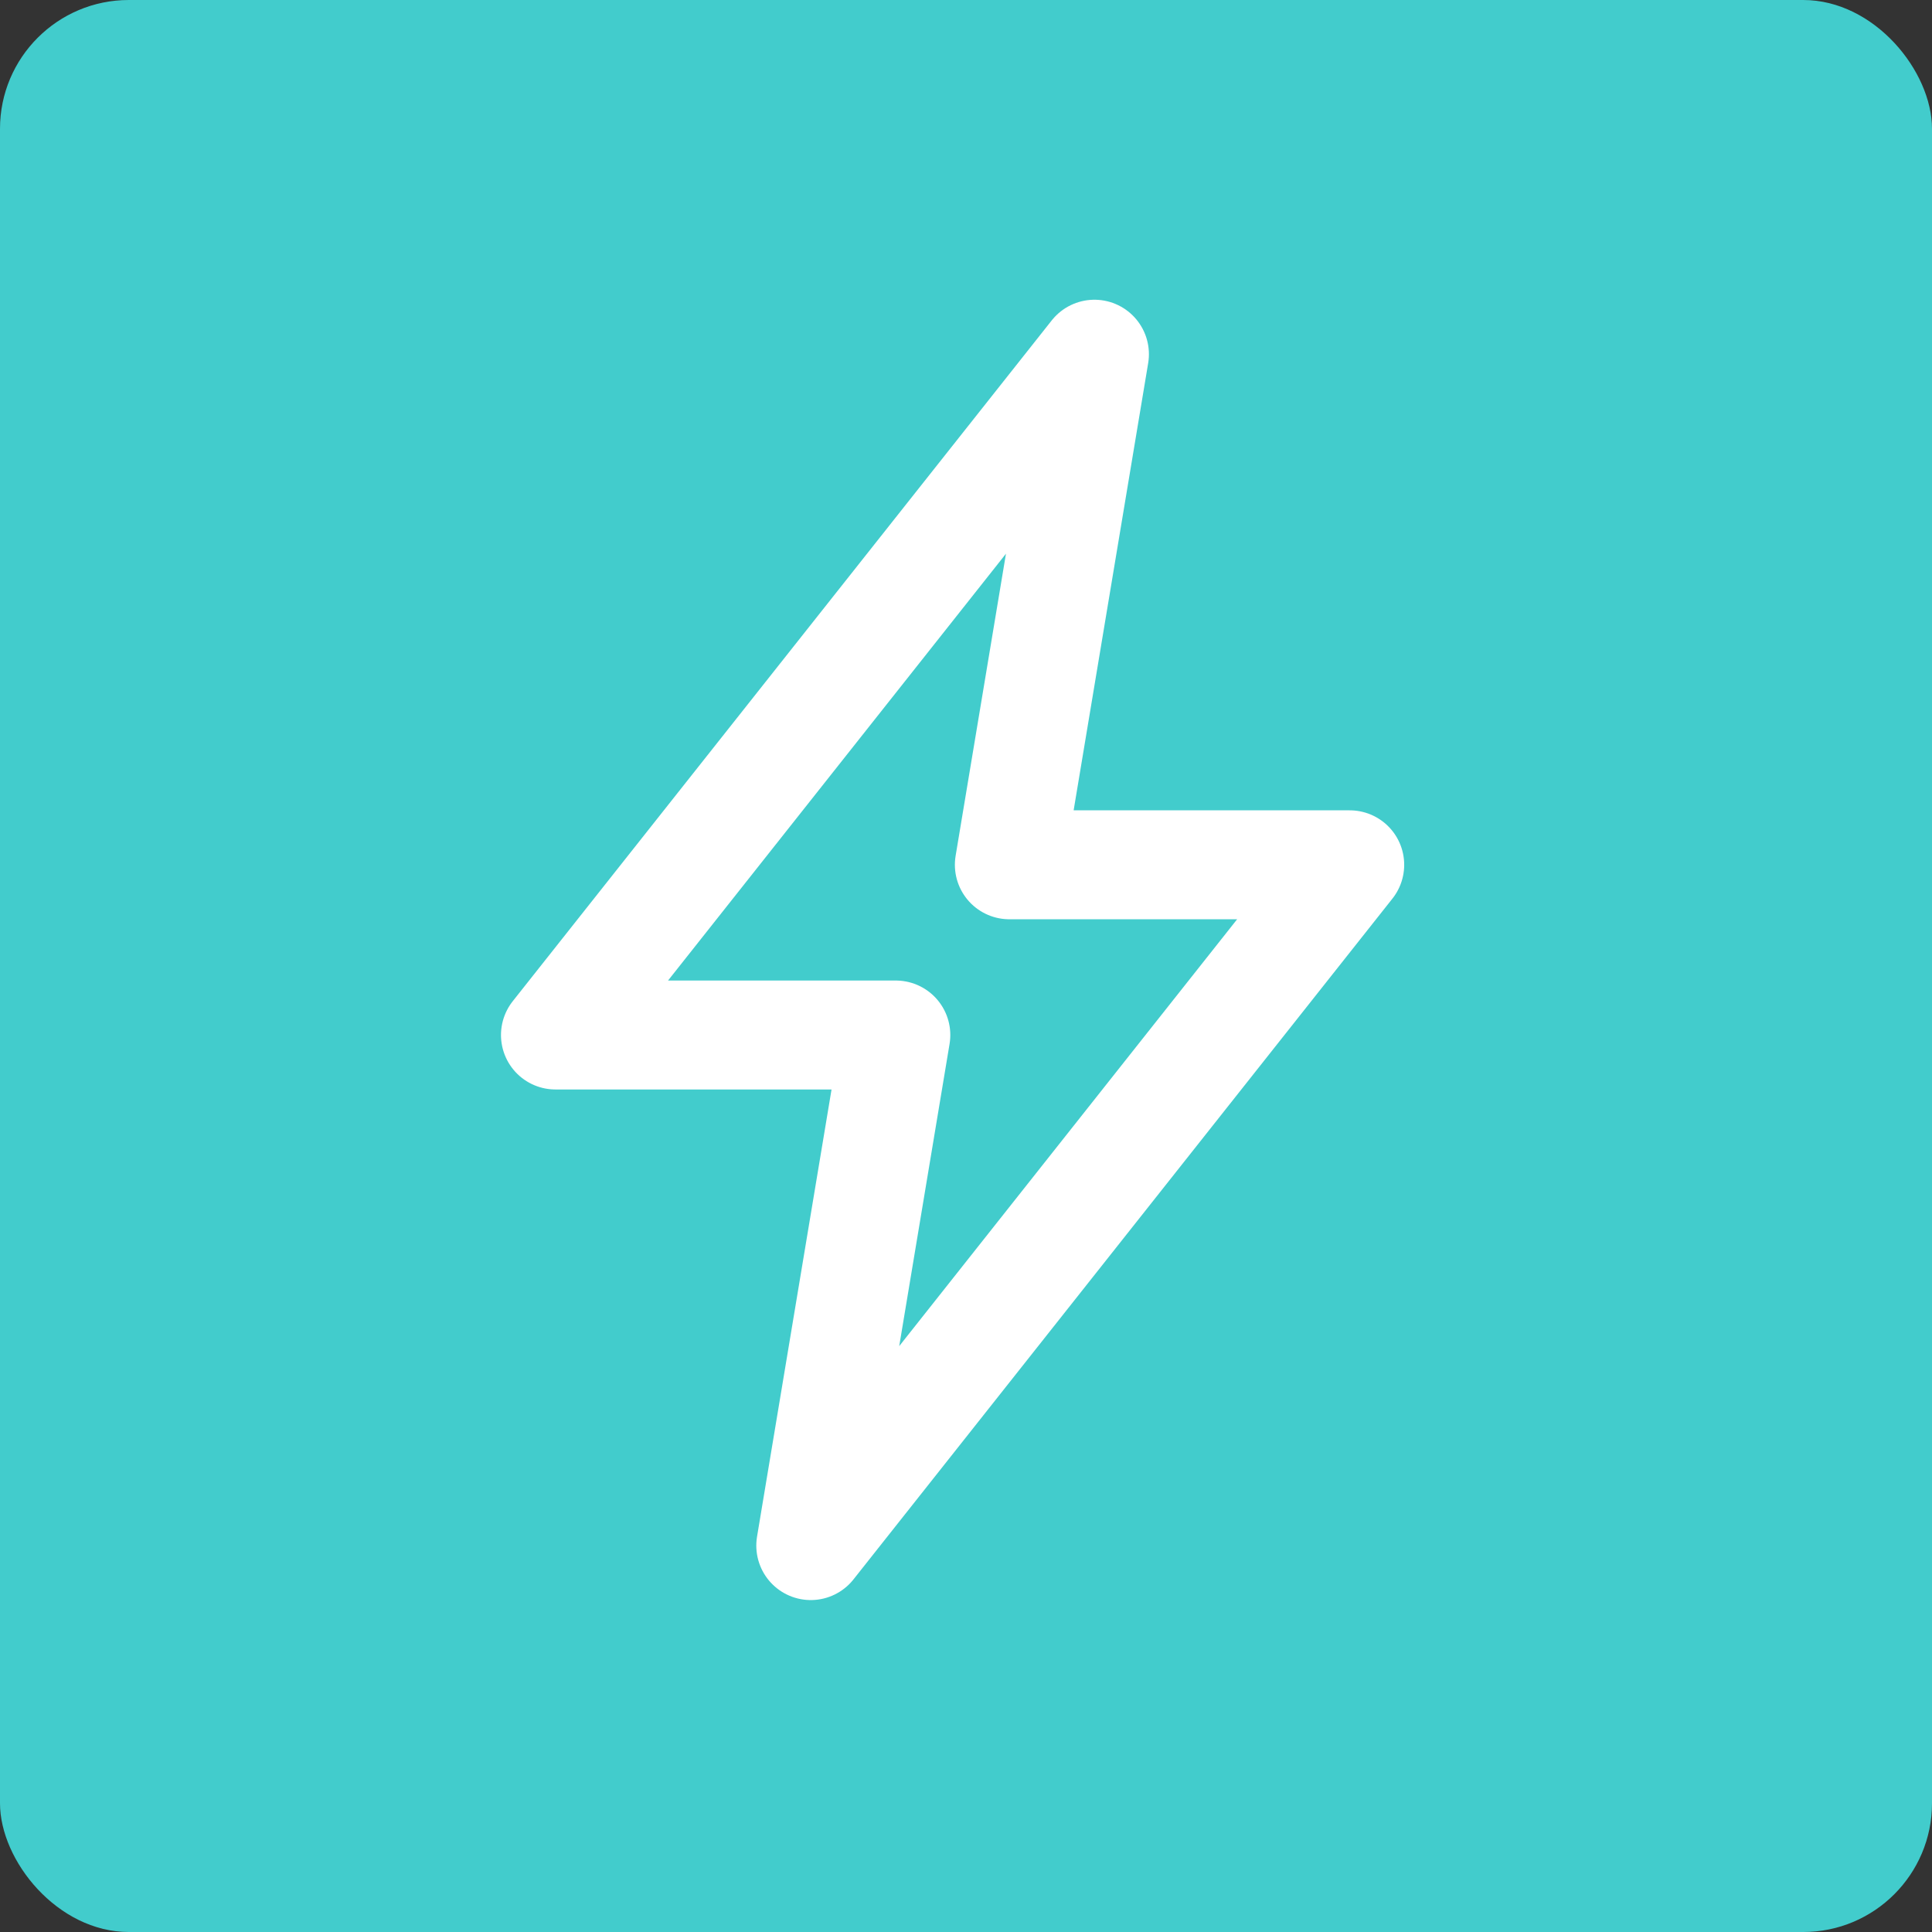
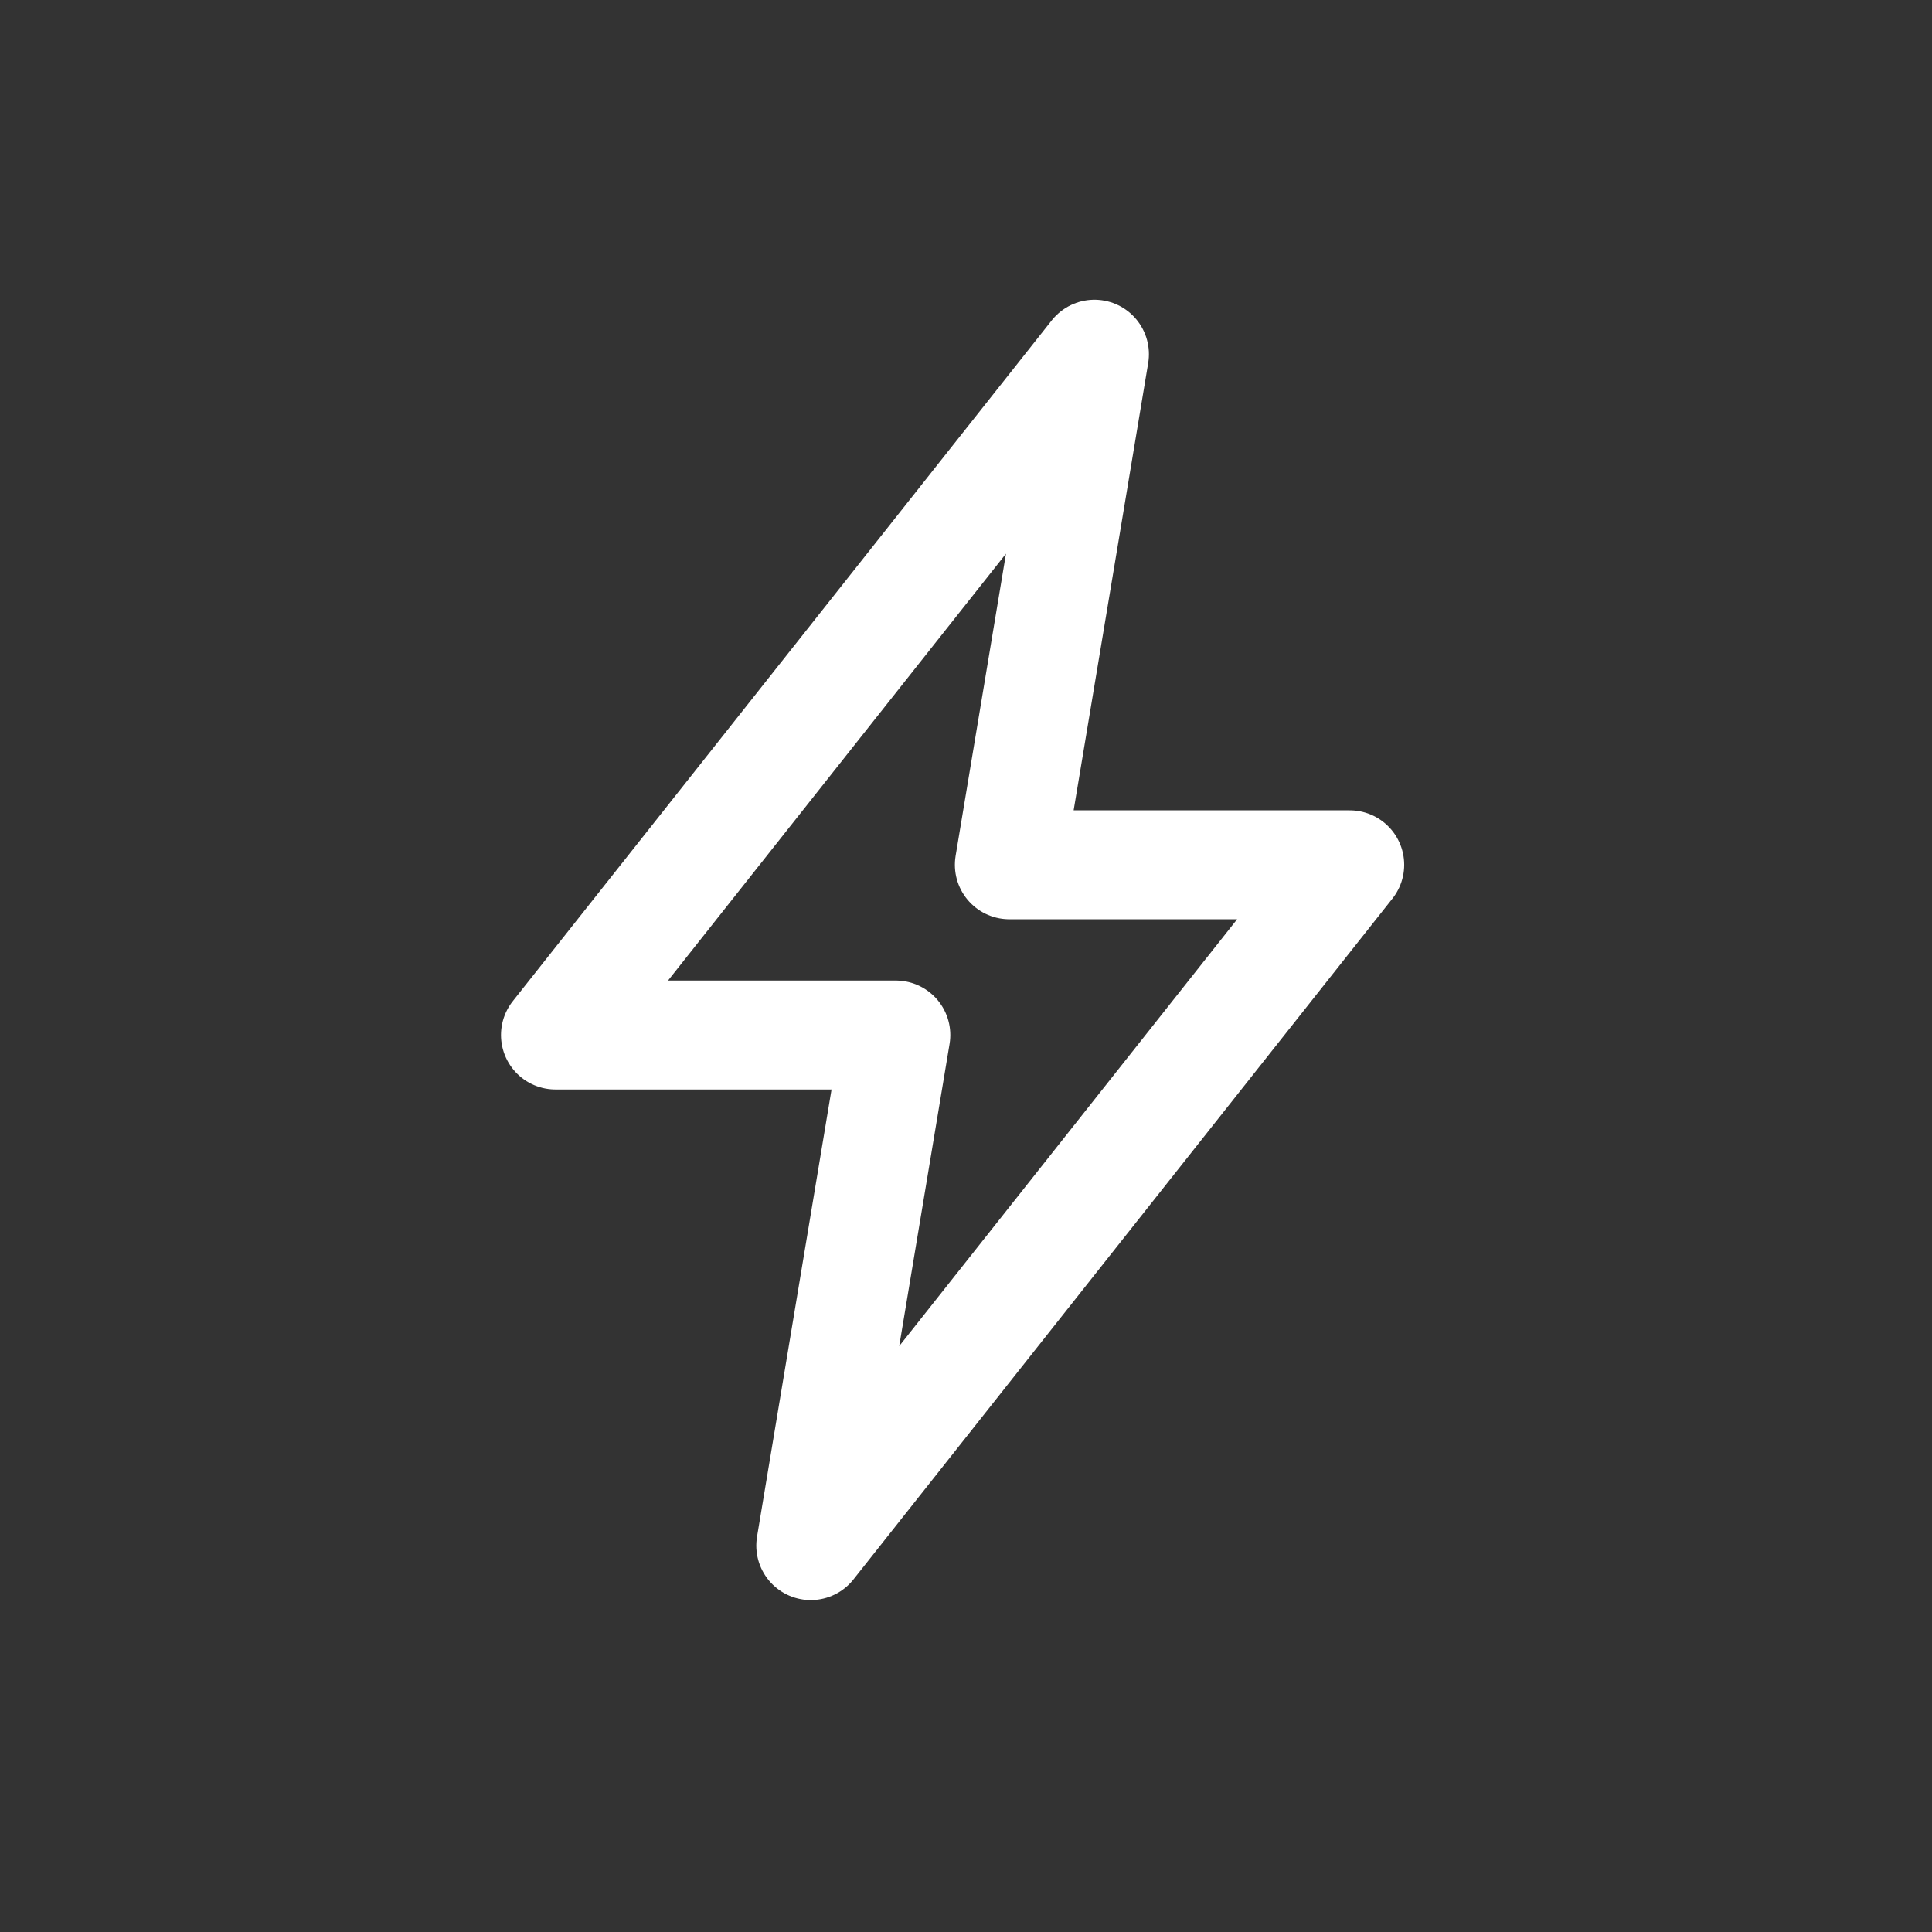
<svg xmlns="http://www.w3.org/2000/svg" width="60" height="60" viewBox="0 0 60 60" fill="none">
  <rect x="0" y="0" width="60" height="60" fill="#333333" stroke="none" />
-   <rect width="60" height="60" rx="4" fill="#42CCCC" />
  <path d="M31.346 26.857L33.989 11L17.25 32.143H27.821L25.179 48L41.917 26.857H31.346Z" stroke="white" stroke-width="3.383" stroke-miterlimit="10" stroke-linecap="round" stroke-linejoin="round" />
</svg>